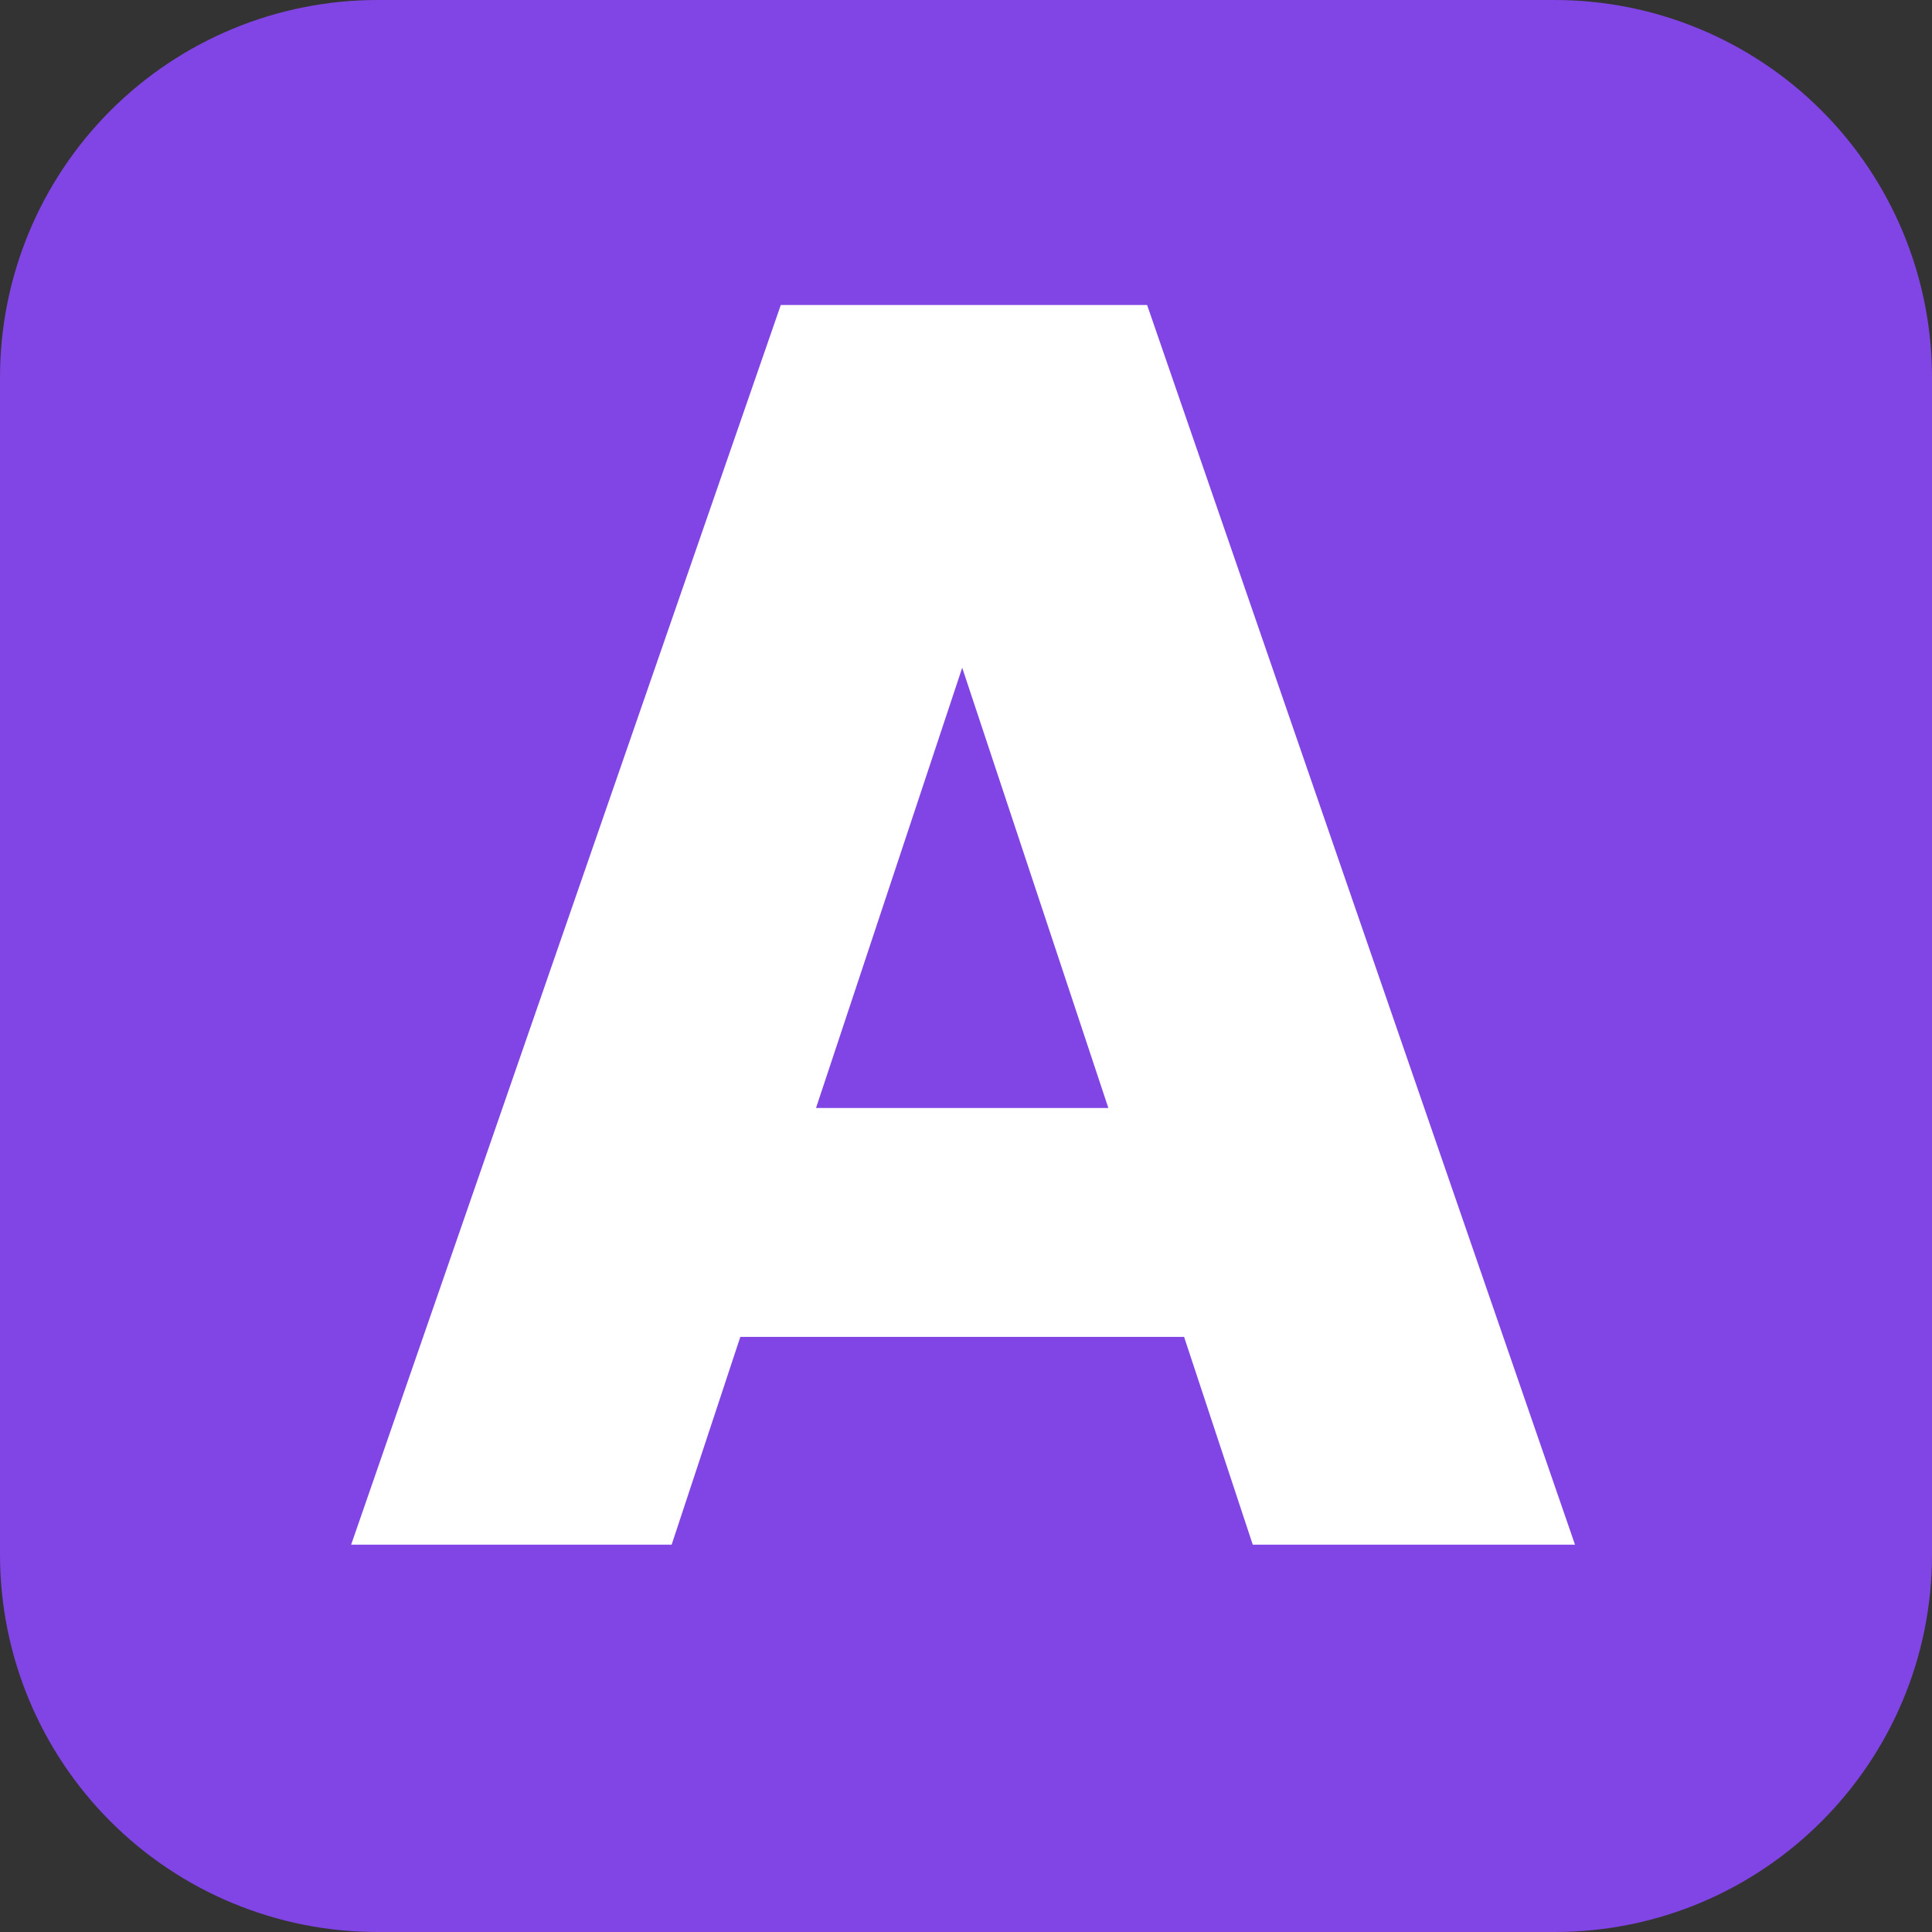
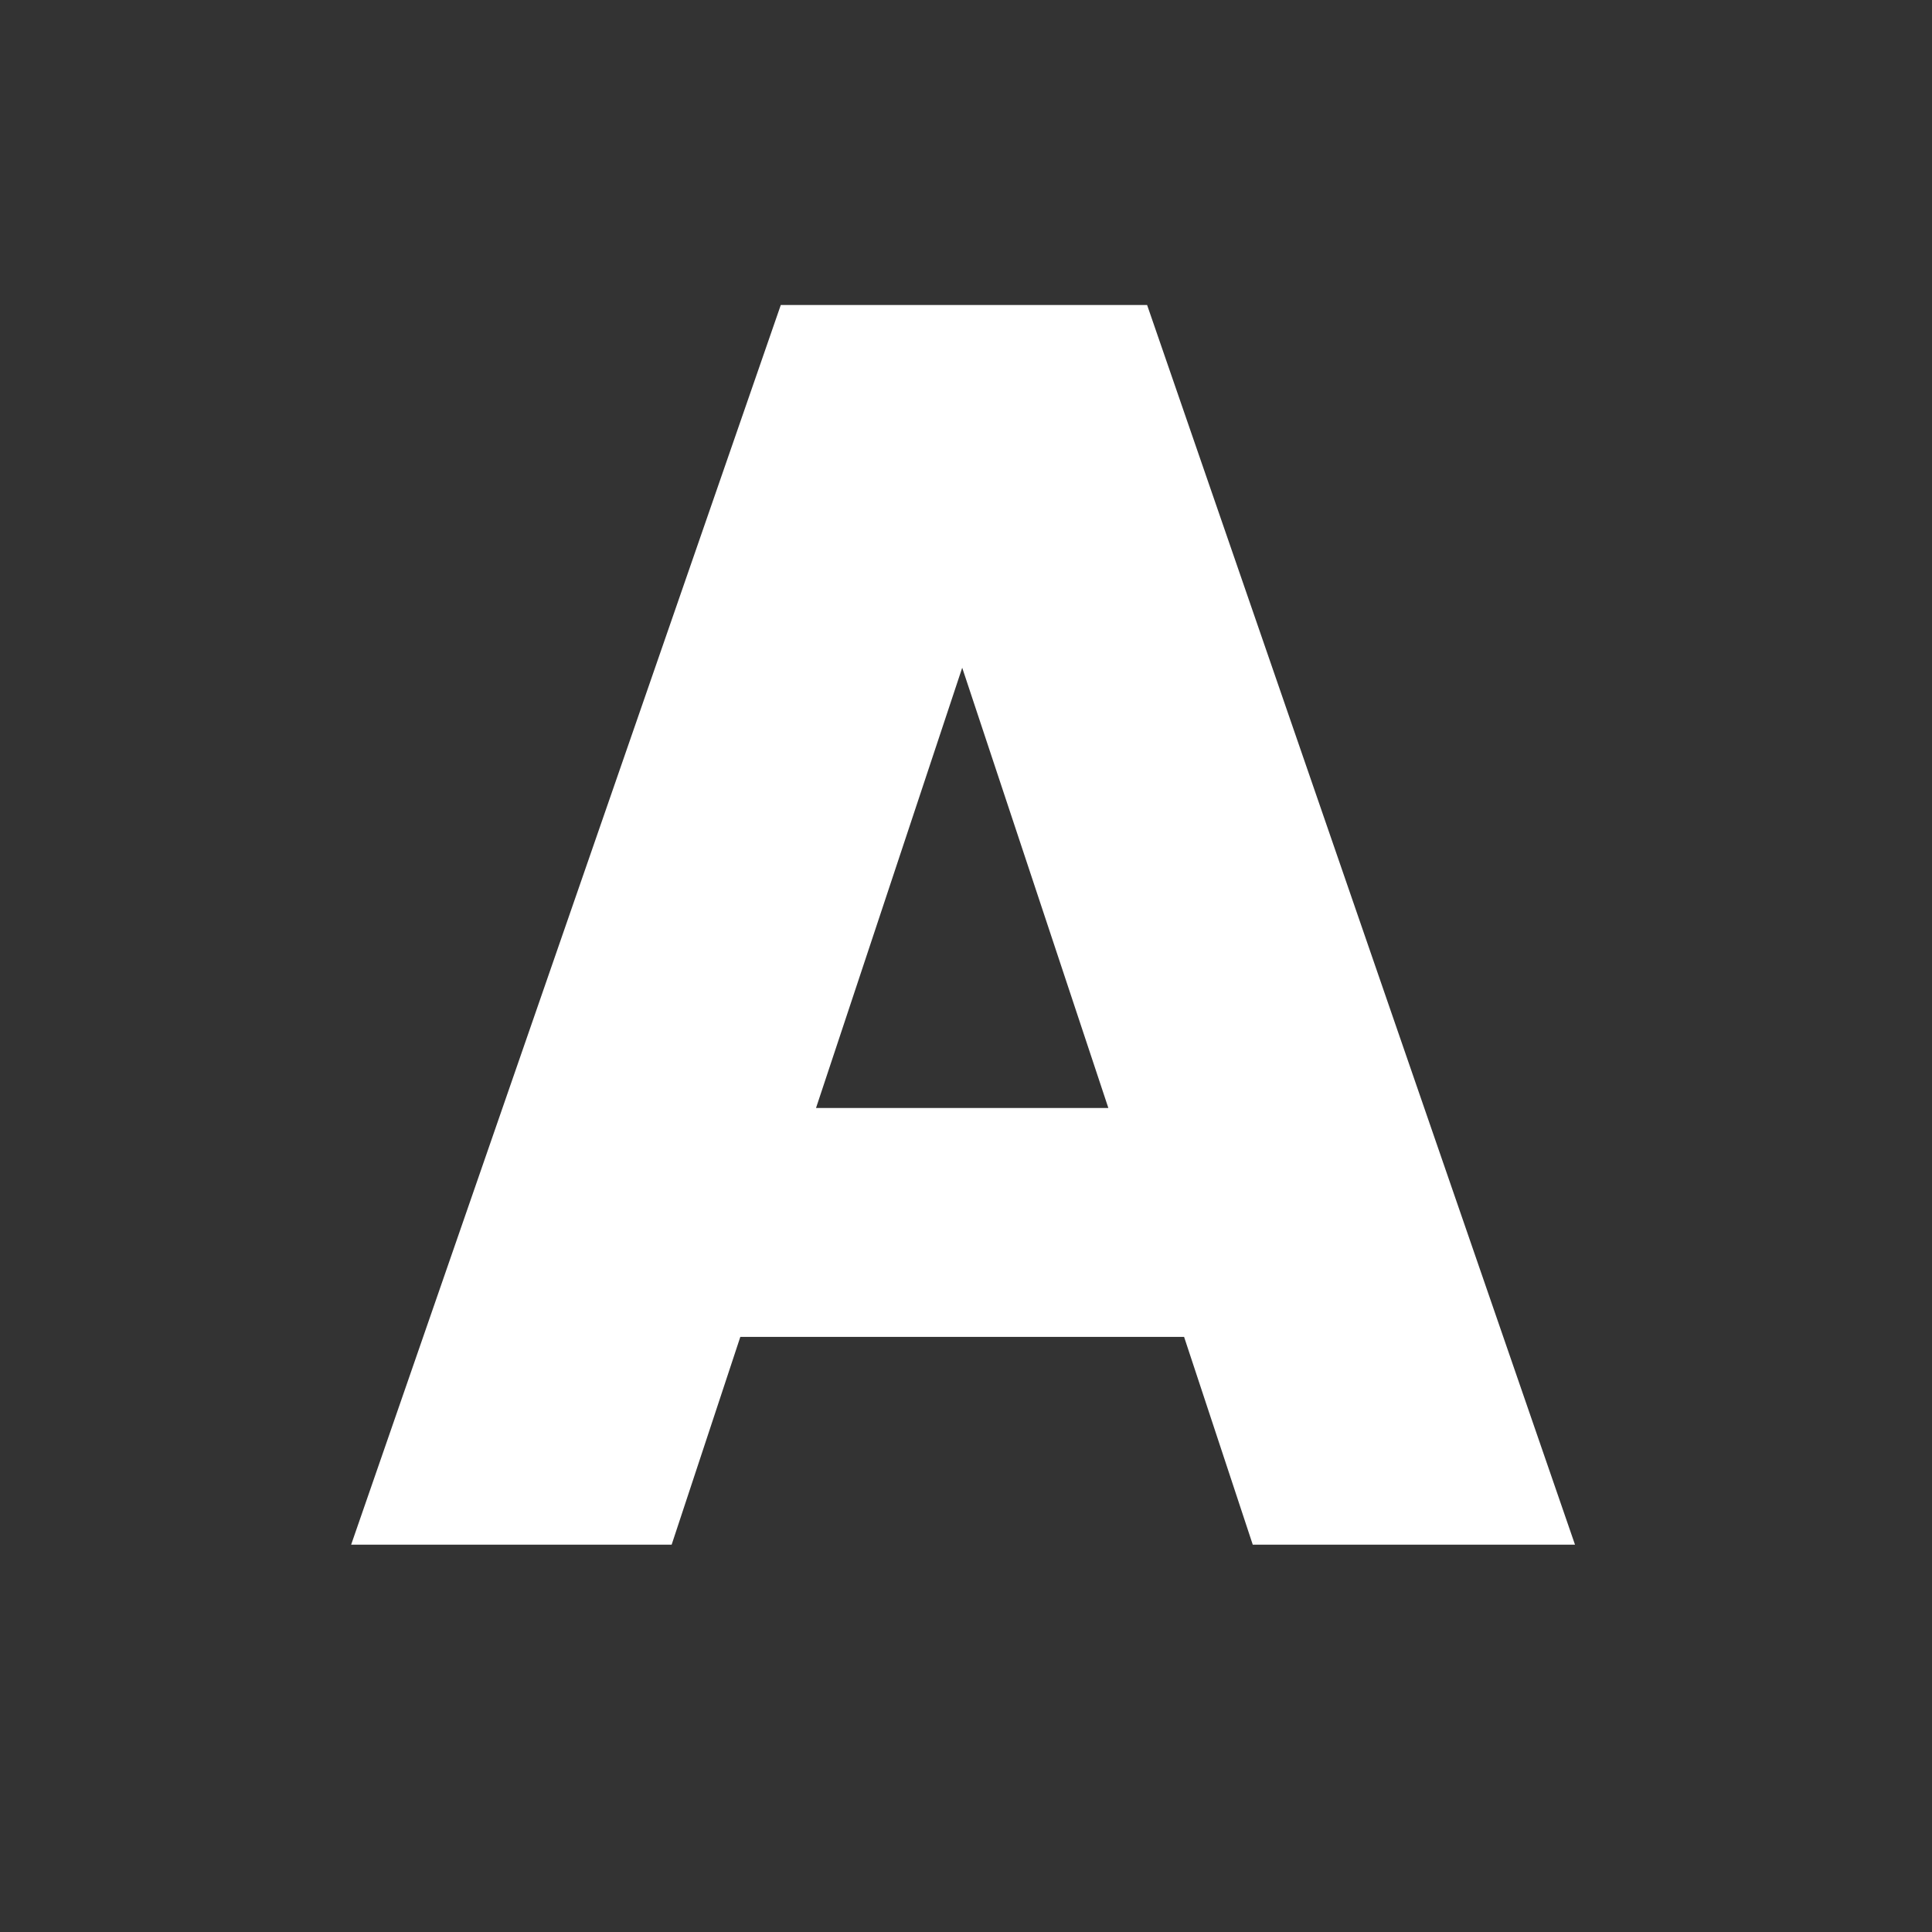
<svg xmlns="http://www.w3.org/2000/svg" width="1024" height="1024" version="1.0" viewBox="0 0 768 768">
  <rect x="0" y="0" width="768" height="768" fill="#333333" stroke="none" />
  <defs>
    <clipPath id="a">
      <path d="M150 0h468a150.013 150.013 0 0 1 106.066 43.934A150.013 150.013 0 0 1 768 150v468c0 82.844-67.156 150-150 150H150a150.006 150.006 0 0 1-106.066-43.934A150.013 150.013 0 0 1 0 618V150A150.013 150.013 0 0 1 43.934 43.934 150.006 150.006 0 0 1 150 0Zm0 0" />
    </clipPath>
  </defs>
  <g clip-path="url(#a)">
-     <path fill="#8144e5" d="M-76.8-76.8h921.6v921.6H-76.8z" />
-   </g>
+     </g>
  <path fill="#fff" d="m497.99 614.032-27.296-82.594H294.288l-27.297 82.594H139.585L310.38 121.235h145.61l170.094 492.797ZM324.382 440.438h116.204l-58.094-175Zm0 0" />
</svg>